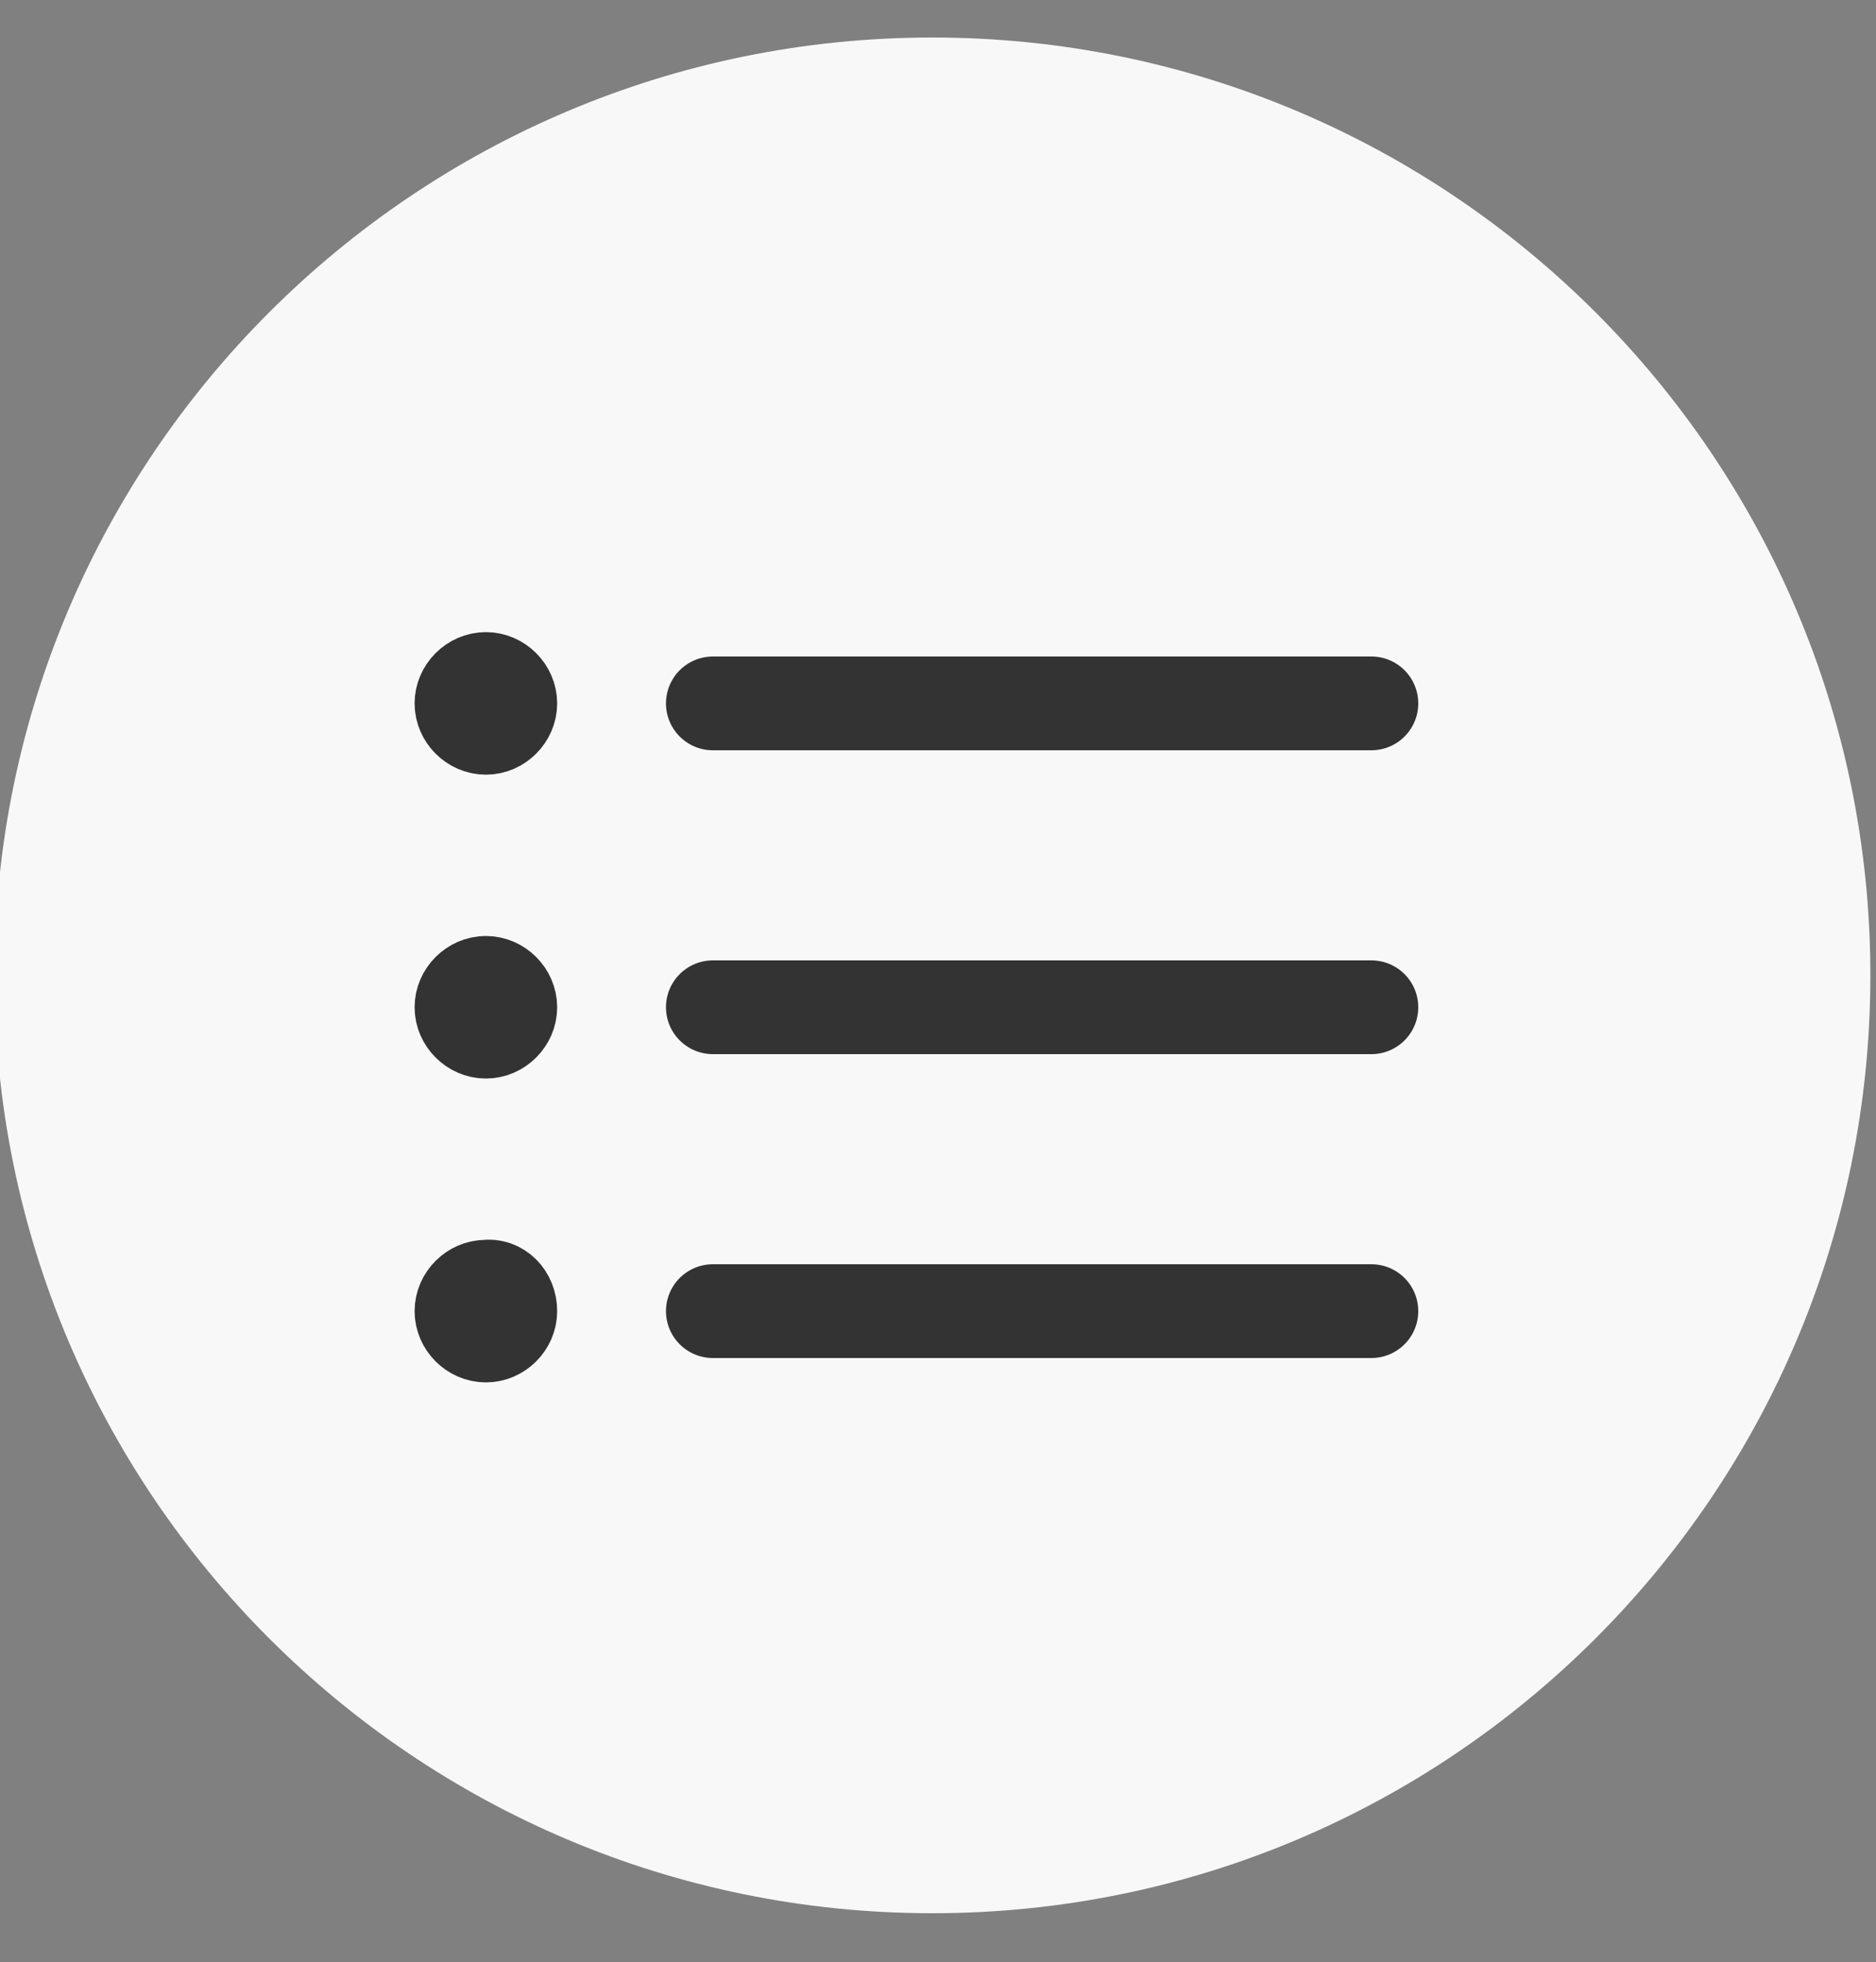
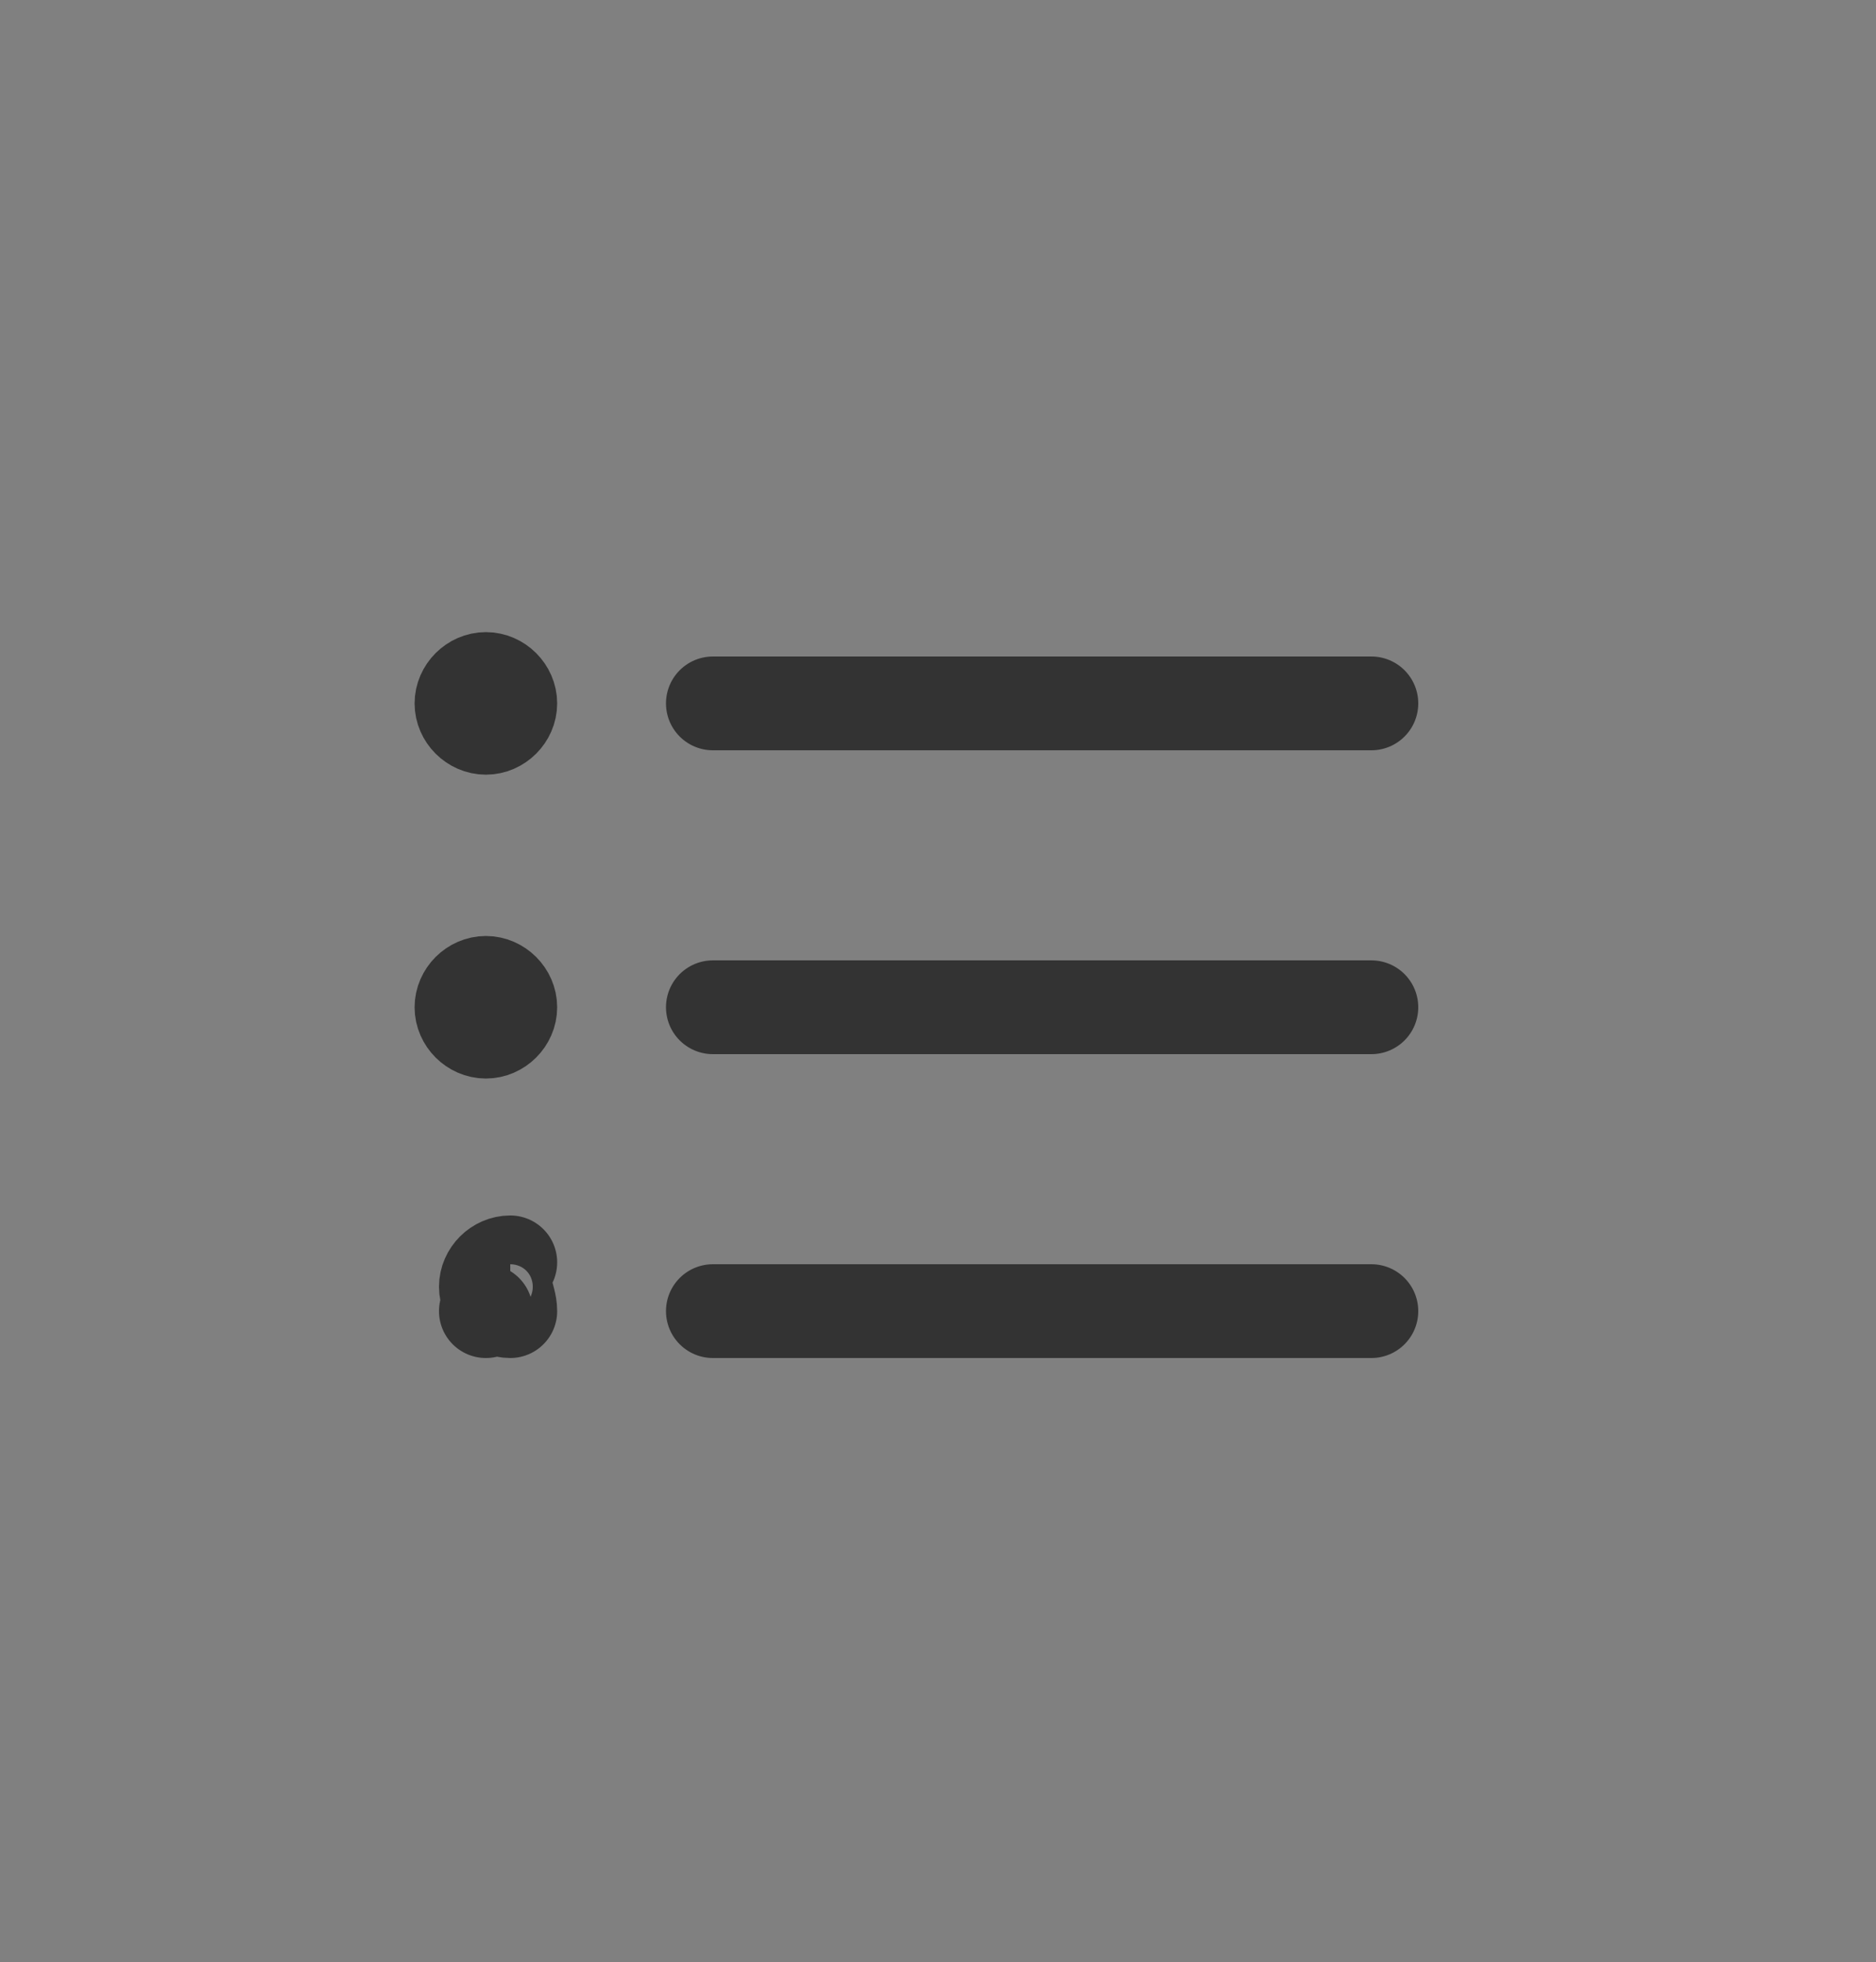
<svg xmlns="http://www.w3.org/2000/svg" version="1.1" id="Capa_1" x="0px" y="0px" viewBox="0 0 100 104.6" style="enable-background:new 0 0 100 104.6;" xml:space="preserve">
  <rect x="0" y="0" width="100" height="104.6" fill="#808080" stroke="none" />
  <style type="text/css">
	.st0{fill:#F8F8F8;}
	.st1{fill:none;stroke:#333333;stroke-width:5;stroke-linecap:round;stroke-linejoin:round;stroke-miterlimit:133.333;}
</style>
-   <path class="st0" d="M49.7,2c-27.6,0-50,22.4-50,50s22.4,50,50,50s50-22.4,50-50S77.3,2,49.7,2z" />
-   <path class="st1" d="M38,37.5h35.1 M38,53.7h35.1 M38,69.9h35.1 M25.9,37.5L25.9,37.5 M25.9,53.7L25.9,53.7 M25.9,69.9L25.9,69.9   M27.2,37.5c0,0.7-0.6,1.3-1.3,1.3c-0.7,0-1.3-0.6-1.3-1.3s0.6-1.3,1.3-1.3S27.2,36.8,27.2,37.5z M27.2,53.7c0,0.7-0.6,1.3-1.3,1.3  c-0.7,0-1.3-0.6-1.3-1.3s0.6-1.3,1.3-1.3S27.2,53,27.2,53.7z M27.2,69.9c0,0.7-0.6,1.3-1.3,1.3c-0.7,0-1.3-0.6-1.3-1.3  c0-0.7,0.6-1.3,1.3-1.3C26.6,68.5,27.2,69.1,27.2,69.9z" />
+   <path class="st1" d="M38,37.5h35.1 M38,53.7h35.1 M38,69.9h35.1 M25.9,37.5L25.9,37.5 M25.9,53.7L25.9,53.7 M25.9,69.9L25.9,69.9   M27.2,37.5c0,0.7-0.6,1.3-1.3,1.3c-0.7,0-1.3-0.6-1.3-1.3s0.6-1.3,1.3-1.3S27.2,36.8,27.2,37.5z M27.2,53.7c0,0.7-0.6,1.3-1.3,1.3  c-0.7,0-1.3-0.6-1.3-1.3s0.6-1.3,1.3-1.3S27.2,53,27.2,53.7z M27.2,69.9c-0.7,0-1.3-0.6-1.3-1.3  c0-0.7,0.6-1.3,1.3-1.3C26.6,68.5,27.2,69.1,27.2,69.9z" />
</svg>